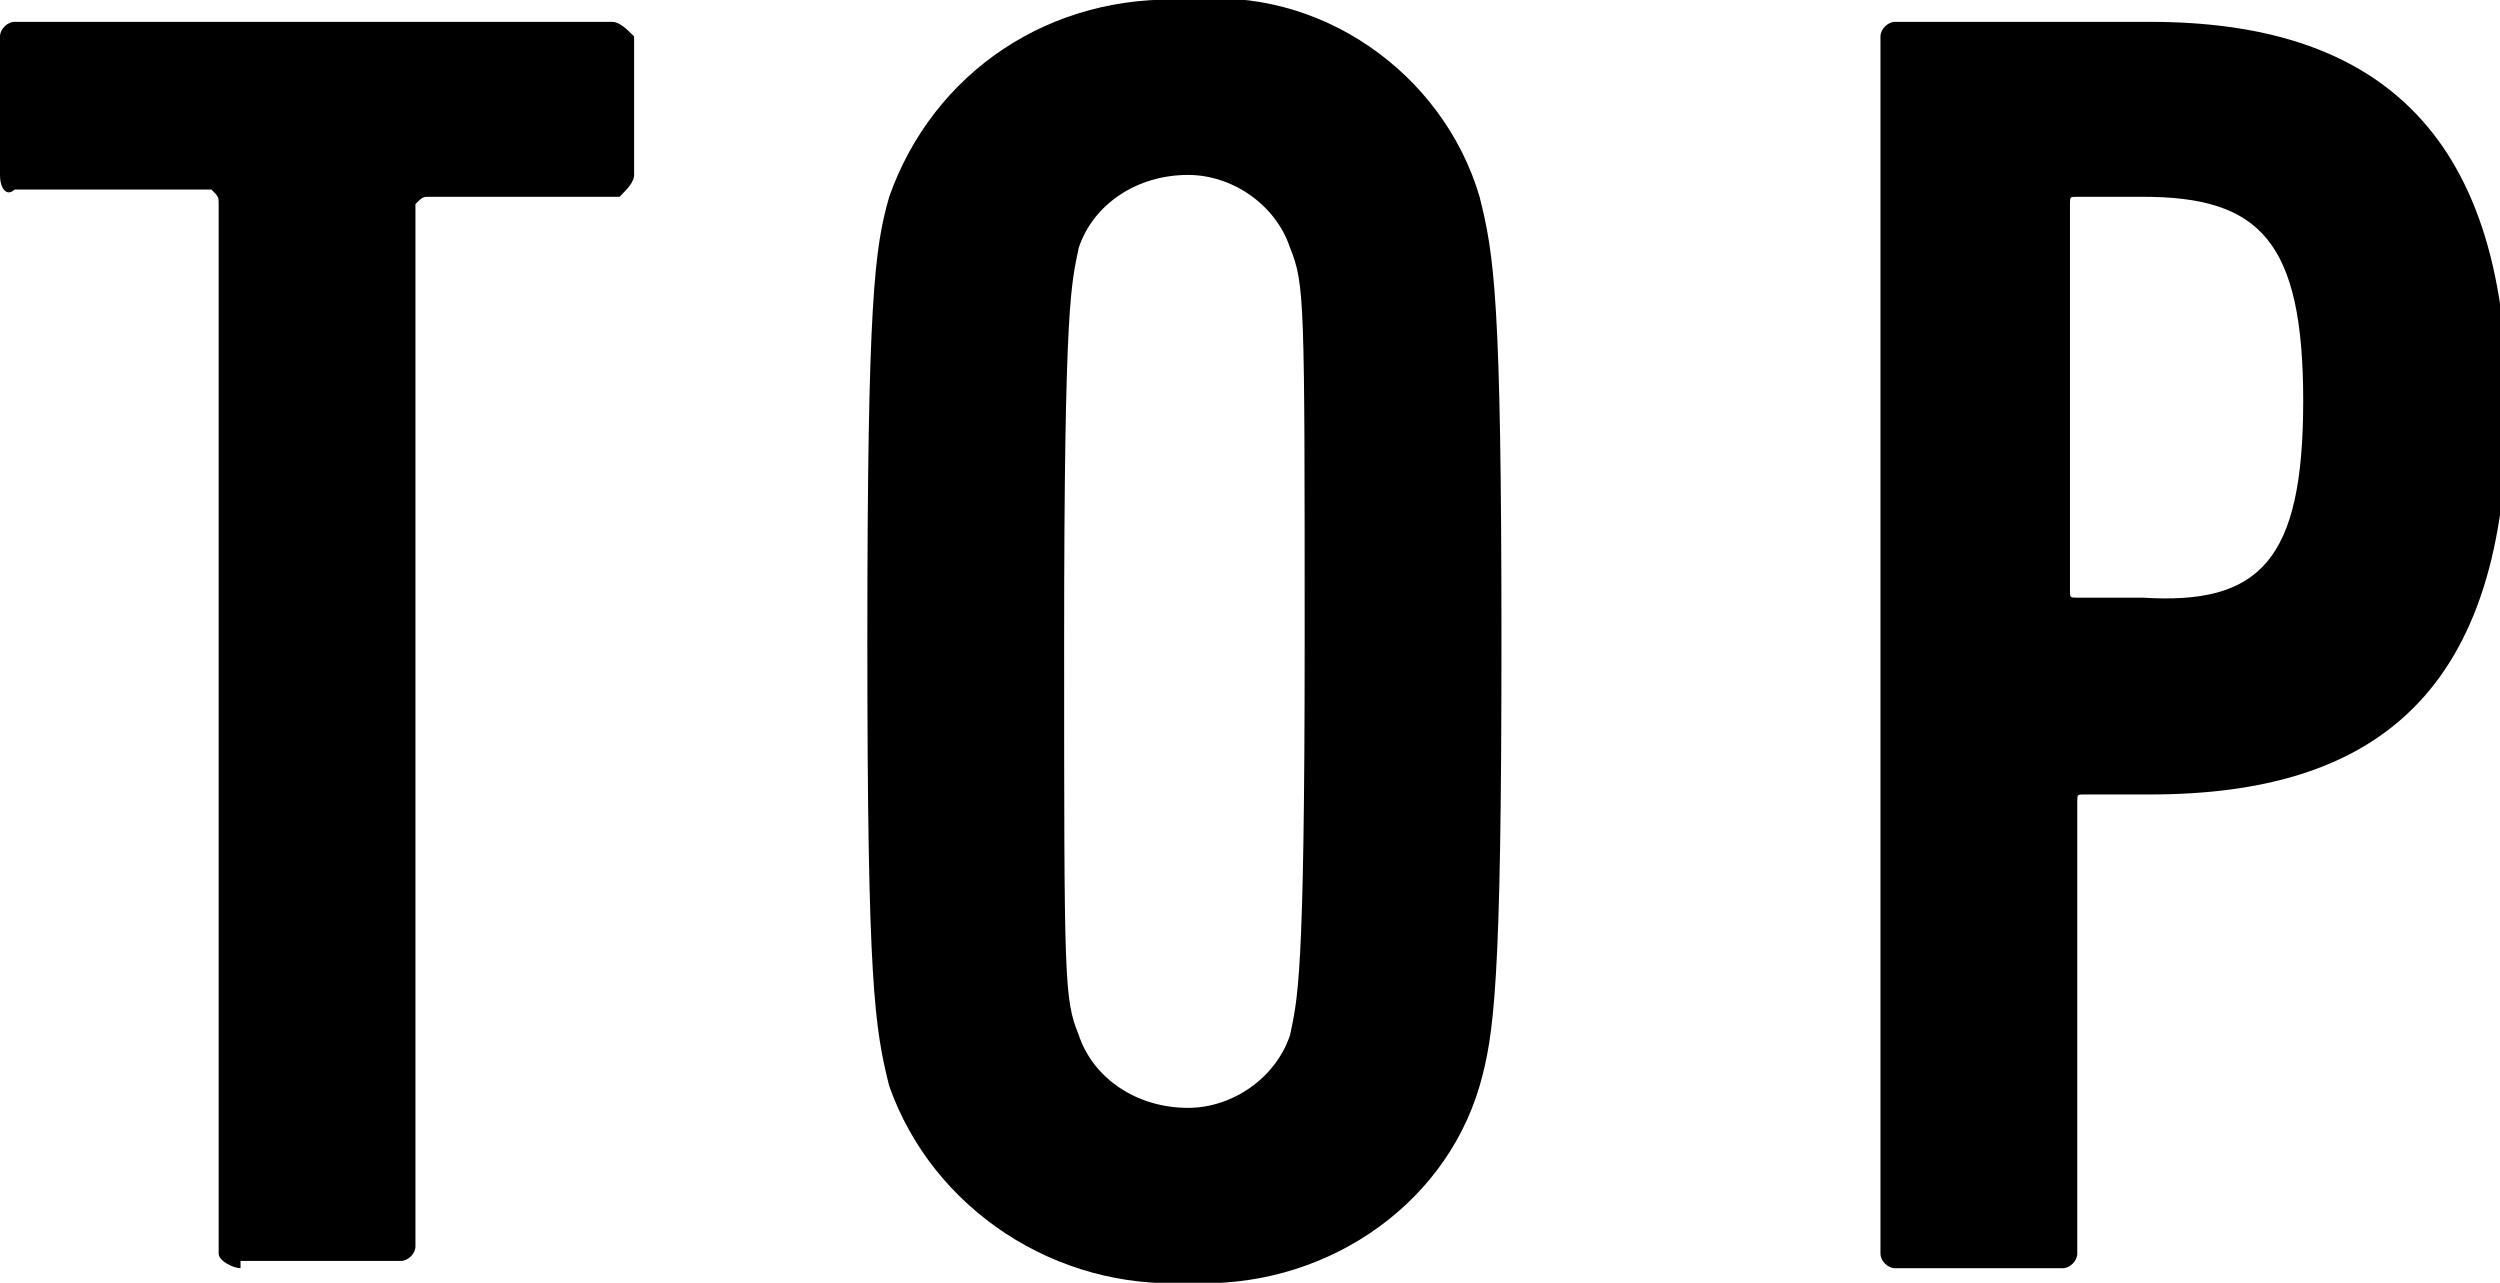
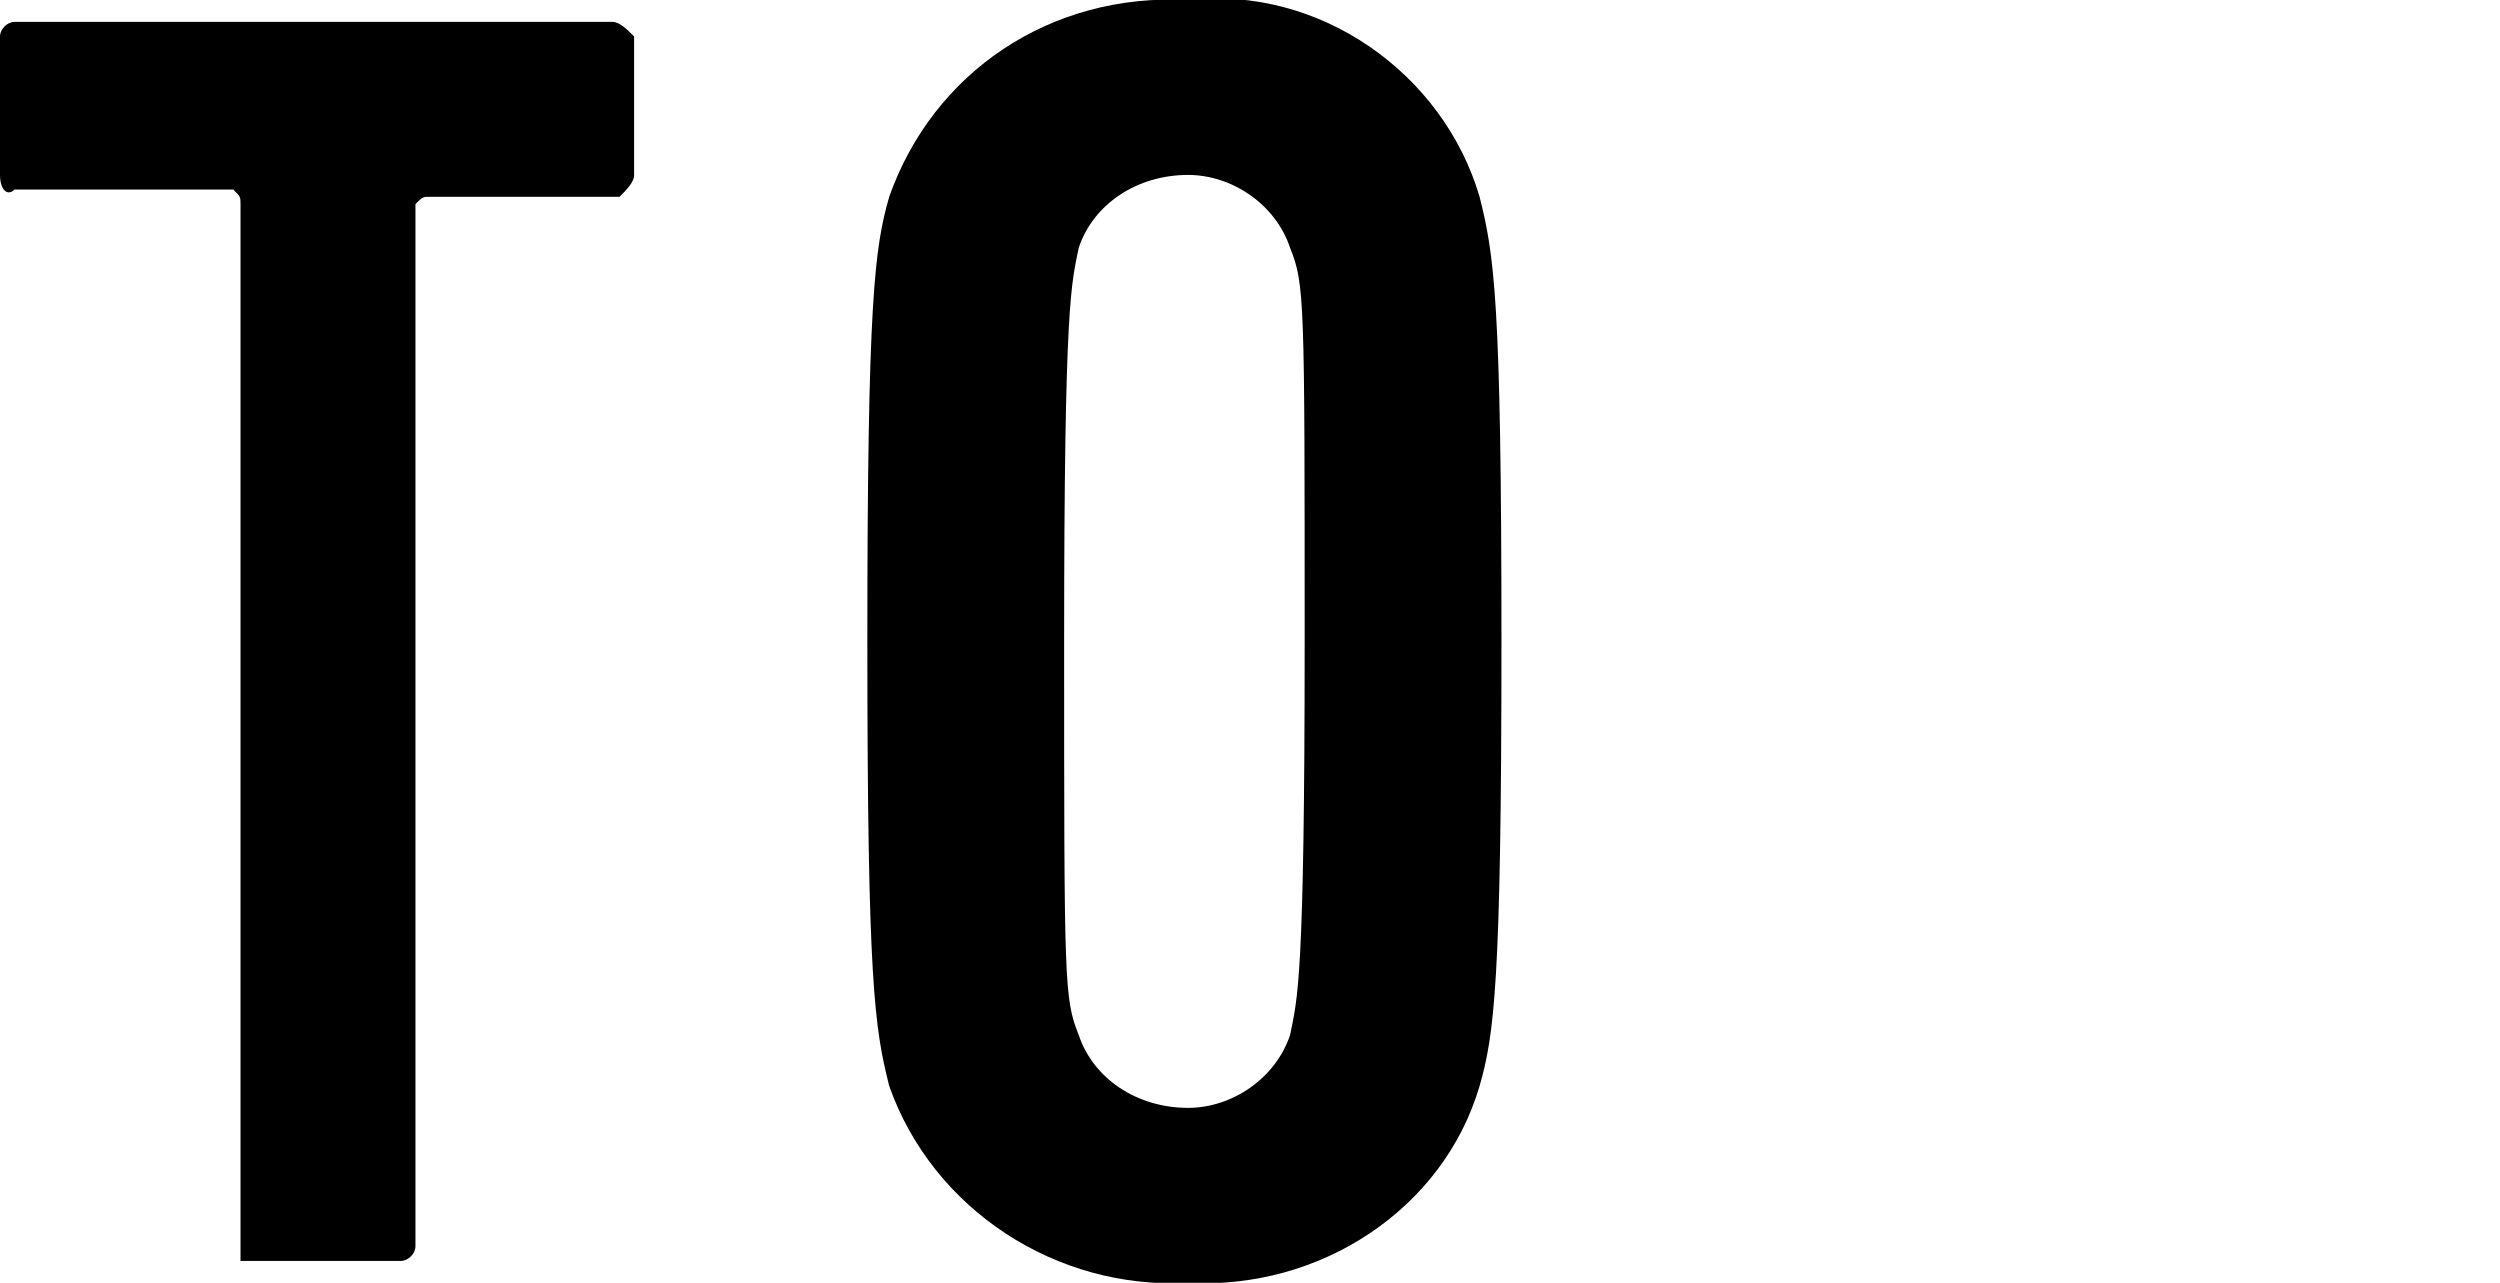
<svg xmlns="http://www.w3.org/2000/svg" version="1.1" id="レイヤー_1" x="0px" y="0px" viewBox="0 0 34.3 17.6" style="enable-background:new 0 0 34.3 17.6;" xml:space="preserve">
  <g id="b51c9b9e-a7a7-4651-806f-e339f653a77b">
    <g id="bc130803-7901-4369-a491-9710bb086f22">
-       <path d="M3.3,17.4c-0.1,0-0.3-0.1-0.3-0.2c0,0,0,0,0,0V2.8c0-0.1,0-0.1-0.1-0.2c0,0,0,0,0,0H0.2C0.1,2.7,0,2.6,0,2.4c0,0,0,0,0,0    V0.5c0-0.1,0.1-0.2,0.2-0.2c0,0,0,0,0,0h8.2c0.1,0,0.2,0.1,0.3,0.2c0,0,0,0,0,0v1.9c0,0.1-0.1,0.2-0.2,0.3c0,0,0,0,0,0H5.9    c-0.1,0-0.1,0-0.2,0.1c0,0,0,0,0,0v14.3c0,0.1-0.1,0.2-0.2,0.2c0,0,0,0,0,0H3.3z" />
+       <path d="M3.3,17.4c0,0,0,0,0,0V2.8c0-0.1,0-0.1-0.1-0.2c0,0,0,0,0,0H0.2C0.1,2.7,0,2.6,0,2.4c0,0,0,0,0,0    V0.5c0-0.1,0.1-0.2,0.2-0.2c0,0,0,0,0,0h8.2c0.1,0,0.2,0.1,0.3,0.2c0,0,0,0,0,0v1.9c0,0.1-0.1,0.2-0.2,0.3c0,0,0,0,0,0H5.9    c-0.1,0-0.1,0-0.2,0.1c0,0,0,0,0,0v14.3c0,0.1-0.1,0.2-0.2,0.2c0,0,0,0,0,0H3.3z" />
      <path d="M12.2,14.9c-0.2-0.8-0.3-1.4-0.3-6.1s0.1-5.4,0.3-6.1c0.6-1.7,2.2-2.8,4.1-2.7c1.8-0.2,3.5,1,4,2.7    c0.2,0.8,0.3,1.4,0.3,6.1s-0.1,5.4-0.3,6.1c-0.5,1.7-2.2,2.8-4,2.7C14.5,17.7,12.8,16.6,12.2,14.9z M17.7,14.2    c0.1-0.5,0.2-0.7,0.2-5.4s0-4.9-0.2-5.4c-0.2-0.6-0.8-1-1.4-1c-0.7,0-1.3,0.4-1.5,1c-0.1,0.5-0.2,0.7-0.2,5.4s0,4.9,0.2,5.4    c0.2,0.6,0.8,1,1.5,1C16.9,15.2,17.5,14.8,17.7,14.2z" />
-       <path d="M26,17.4c-0.1,0-0.2-0.1-0.2-0.2c0,0,0,0,0,0V0.5c0-0.1,0.1-0.2,0.2-0.2c0,0,0,0,0,0h3.5c3,0,4.9,1.4,4.9,5.3    s-1.8,5.3-4.9,5.3h-0.9c-0.1,0-0.1,0-0.1,0.1c0,0,0,0,0,0v6.2c0,0.1-0.1,0.2-0.2,0.2c0,0,0,0,0,0L26,17.4z M31.6,5.5    c0-2.2-0.6-2.8-2.2-2.8h-0.9c-0.1,0-0.1,0-0.1,0.1c0,0,0,0,0,0v5.3c0,0.1,0,0.1,0.1,0.1c0,0,0,0,0,0h0.9C31,8.3,31.6,7.7,31.6,5.5    z" />
    </g>
  </g>
</svg>